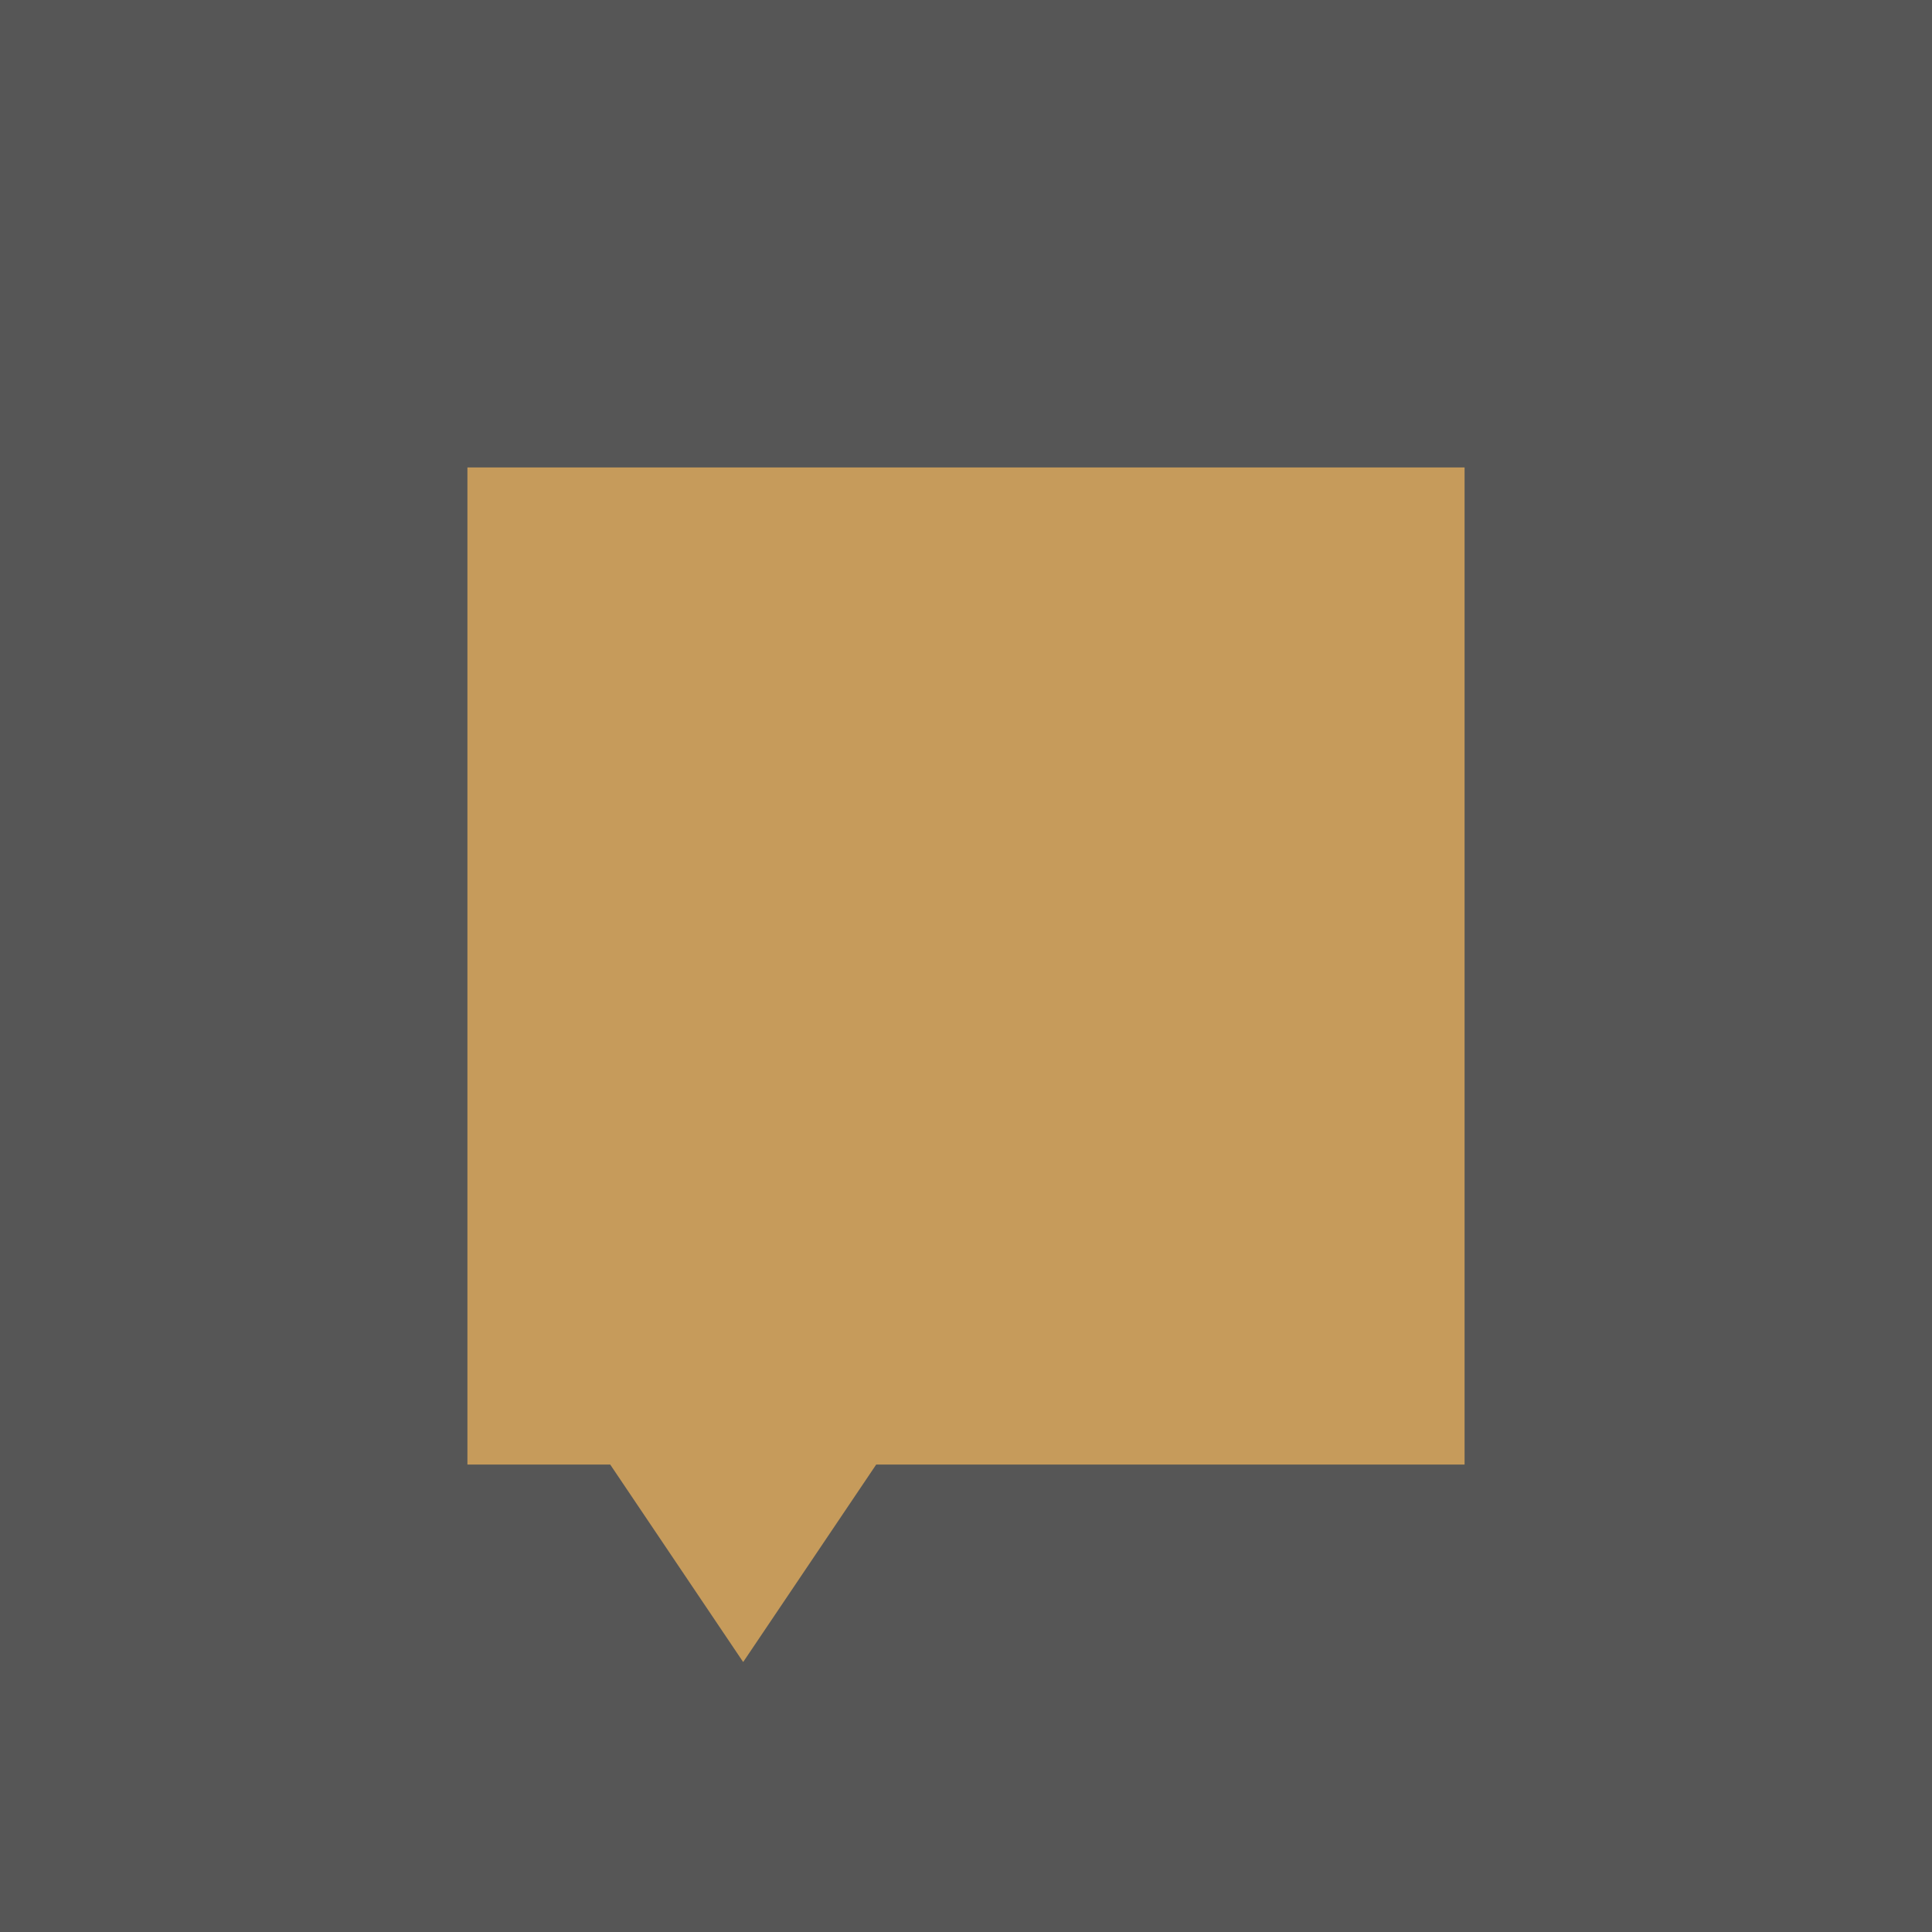
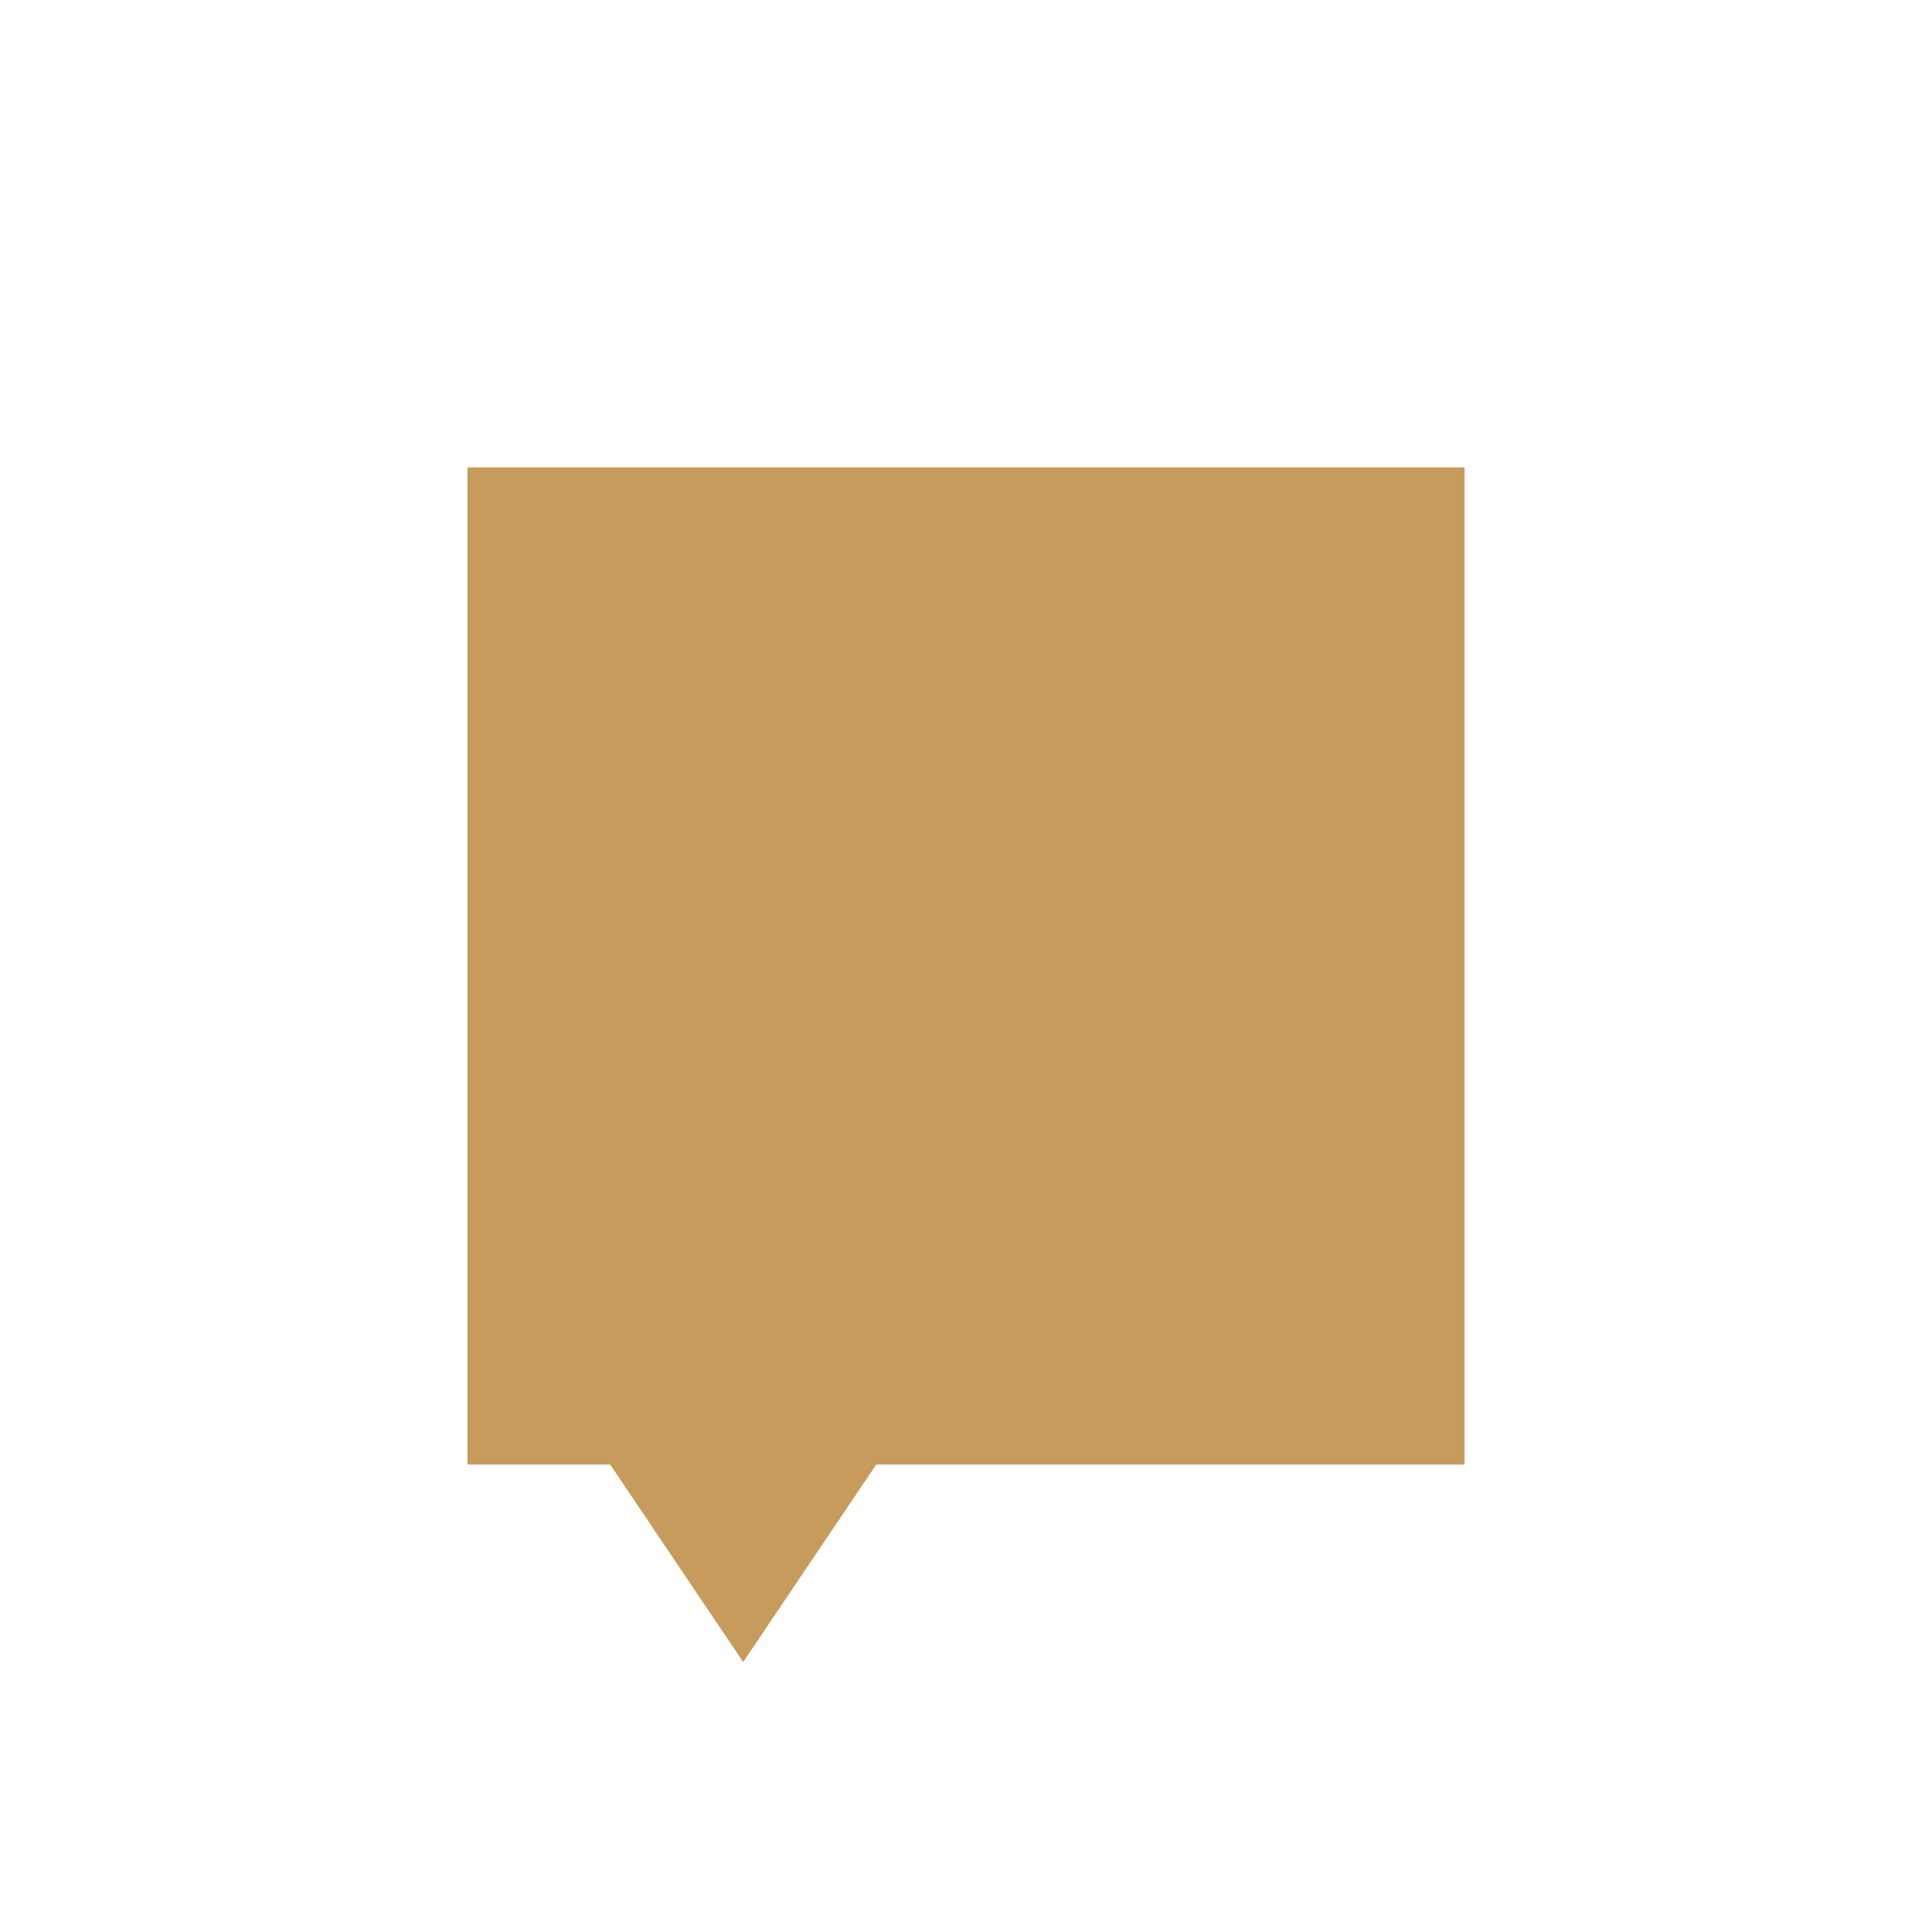
<svg xmlns="http://www.w3.org/2000/svg" version="1.1" width="19.566mm" height="19.566mm">
  <svg xml:space="preserve" width="19.566mm" height="19.566mm" version="1.1" style="shape-rendering:geometricPrecision; text-rendering:geometricPrecision; image-rendering:optimizeQuality; fill-rule:evenodd; clip-rule:evenodd" viewBox="0 0 270.73 270.73">
    <defs>
      <style type="text/css">
   
    .fil0 {fill:#565656}
    .fil1 {fill:#C69B5B}
   
  </style>
    </defs>
    <g id="SvgjsG1002">
-       <rect class="fil0" y="-0" width="270.73" height="270.73" />
      <g id="SvgjsG1000">
        <polygon class="fil1" points="65.5,65.5 205.23,65.5 205.23,205.23 122.78,205.23 104.14,232.9 85.51,205.23 65.5,205.23 " />
      </g>
    </g>
  </svg>
  <style>@media (prefers-color-scheme: light) { :root { filter: none; } }
</style>
</svg>